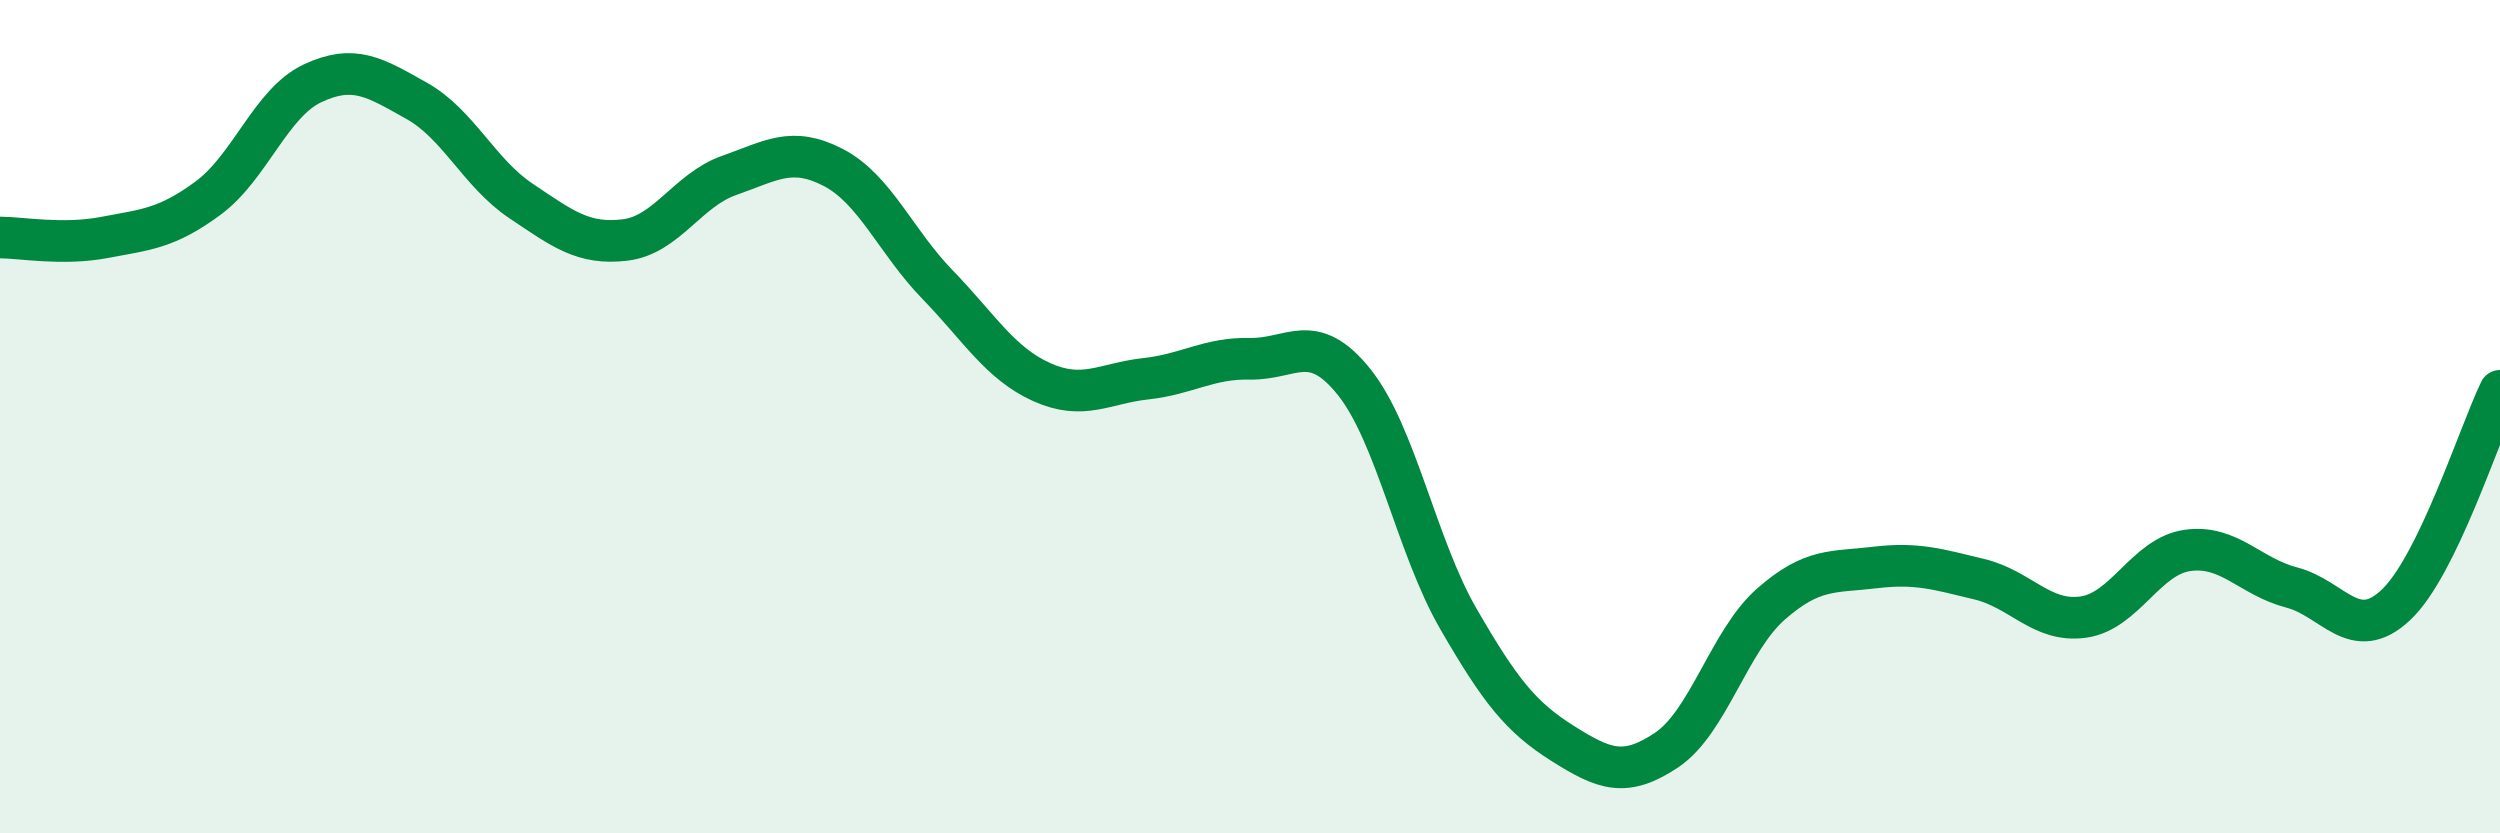
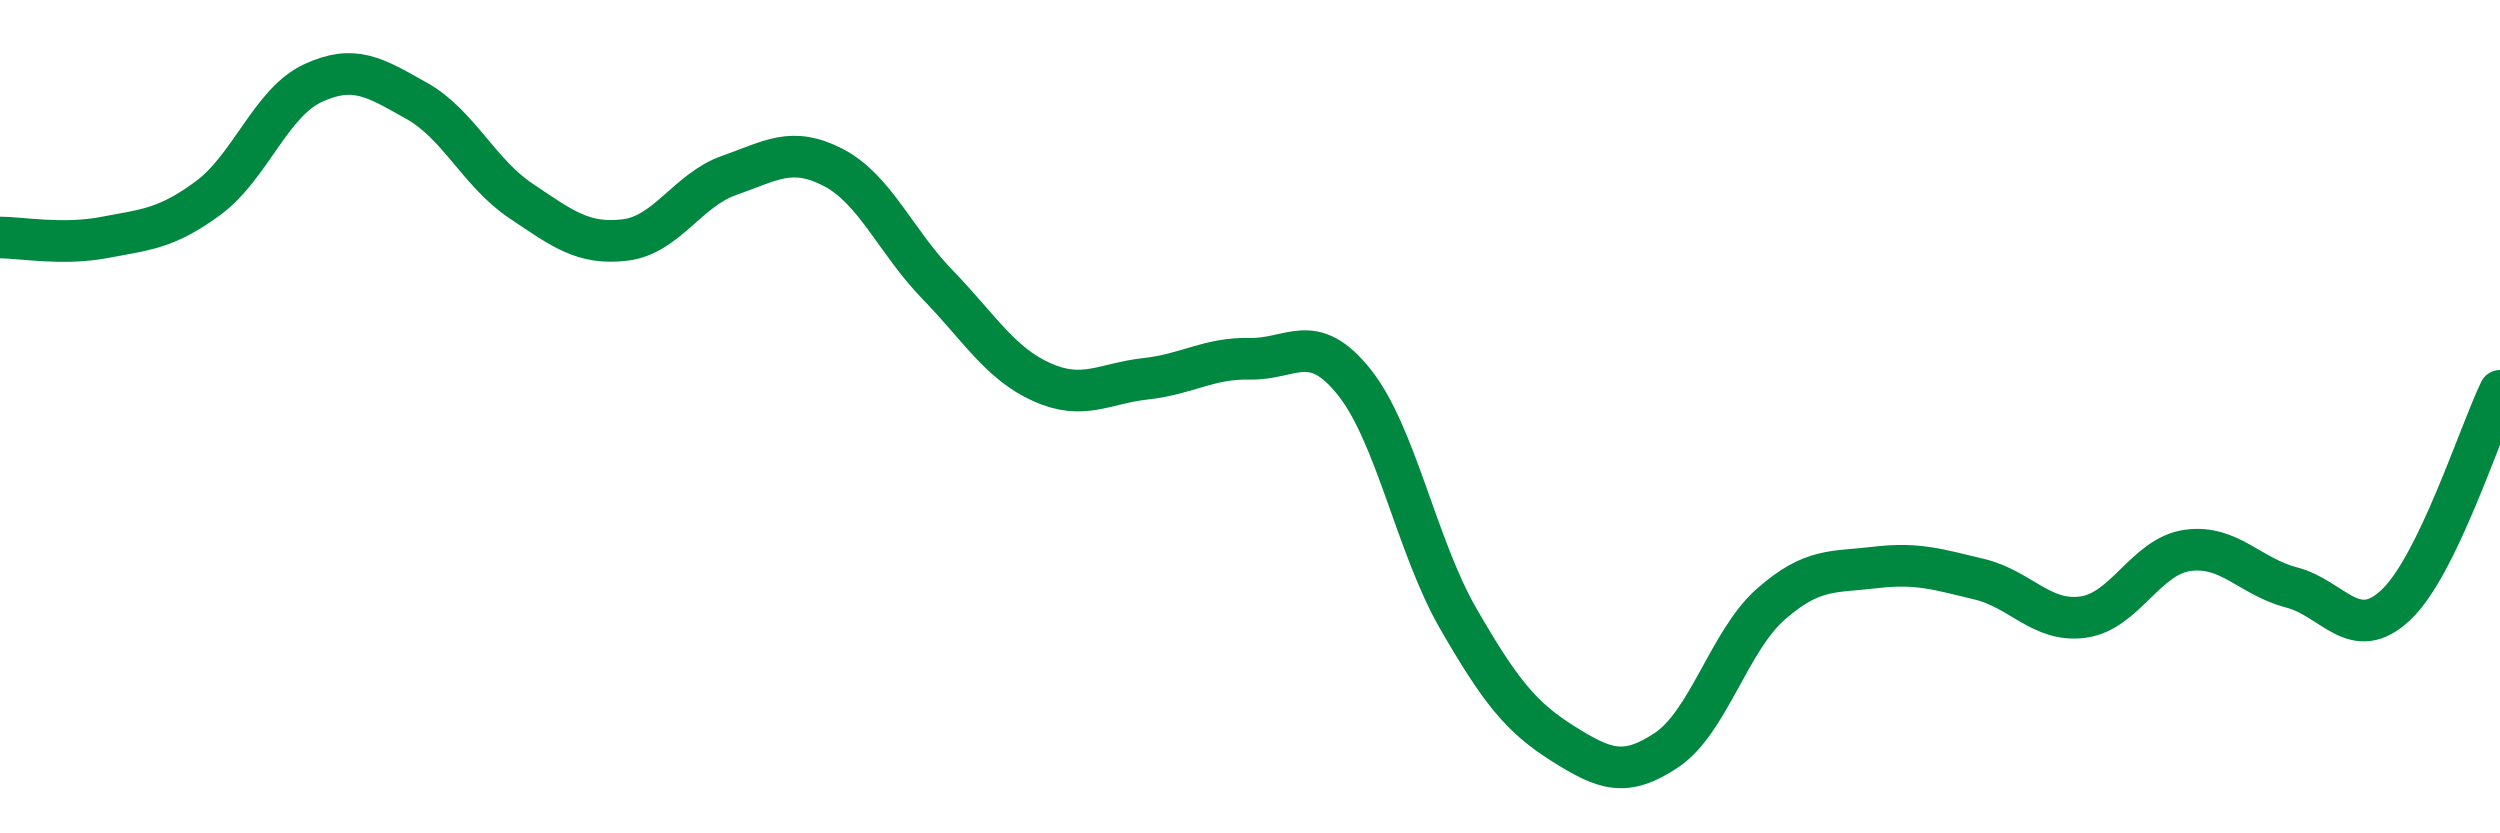
<svg xmlns="http://www.w3.org/2000/svg" width="60" height="20" viewBox="0 0 60 20">
-   <path d="M 0,5.7 C 0.5,5.7 1.5,5.89 2.5,5.7 C 3.5,5.51 4,5.49 5,4.75 C 6,4.01 6.5,2.47 7.5,2 C 8.5,1.53 9,1.86 10,2.42 C 11,2.98 11.5,4.15 12.5,4.82 C 13.5,5.49 14,5.88 15,5.76 C 16,5.64 16.5,4.56 17.5,4.21 C 18.5,3.86 19,3.5 20,4.02 C 21,4.54 21.5,5.8 22.5,6.83 C 23.5,7.86 24,8.72 25,9.17 C 26,9.62 26.5,9.2 27.5,9.09 C 28.5,8.98 29,8.59 30,8.61 C 31,8.63 31.5,7.92 32.5,9.17 C 33.5,10.42 34,13.12 35,14.85 C 36,16.58 36.5,17.21 37.5,17.84 C 38.5,18.47 39,18.67 40,18 C 41,17.33 41.5,15.38 42.5,14.5 C 43.5,13.62 44,13.74 45,13.62 C 46,13.5 46.5,13.66 47.5,13.9 C 48.5,14.14 49,14.95 50,14.81 C 51,14.67 51.5,13.35 52.5,13.21 C 53.5,13.07 54,13.84 55,14.1 C 56,14.36 56.5,15.46 57.5,14.52 C 58.5,13.58 59.5,10.41 60,9.38L60 20L0 20Z" fill="#008740" opacity="0.1" stroke-linecap="round" stroke-linejoin="round" />
  <path d="M 0,5.7 C 0.5,5.7 1.5,5.89 2.5,5.7 C 3.5,5.51 4,5.49 5,4.75 C 6,4.01 6.5,2.47 7.5,2 C 8.5,1.53 9,1.86 10,2.42 C 11,2.98 11.5,4.15 12.5,4.82 C 13.5,5.49 14,5.88 15,5.76 C 16,5.64 16.5,4.56 17.5,4.21 C 18.5,3.86 19,3.5 20,4.02 C 21,4.54 21.5,5.8 22.5,6.83 C 23.5,7.86 24,8.72 25,9.17 C 26,9.62 26.5,9.2 27.5,9.09 C 28.5,8.98 29,8.59 30,8.61 C 31,8.63 31.5,7.92 32.5,9.17 C 33.5,10.42 34,13.12 35,14.85 C 36,16.58 36.5,17.21 37.5,17.84 C 38.5,18.47 39,18.67 40,18 C 41,17.33 41.5,15.38 42.5,14.5 C 43.5,13.62 44,13.74 45,13.62 C 46,13.5 46.5,13.66 47.5,13.9 C 48.5,14.14 49,14.95 50,14.81 C 51,14.67 51.5,13.35 52.5,13.21 C 53.5,13.07 54,13.84 55,14.1 C 56,14.36 56.5,15.46 57.5,14.52 C 58.5,13.58 59.5,10.41 60,9.38" stroke="#008740" stroke-width="1" fill="none" stroke-linecap="round" stroke-linejoin="round" />
</svg>